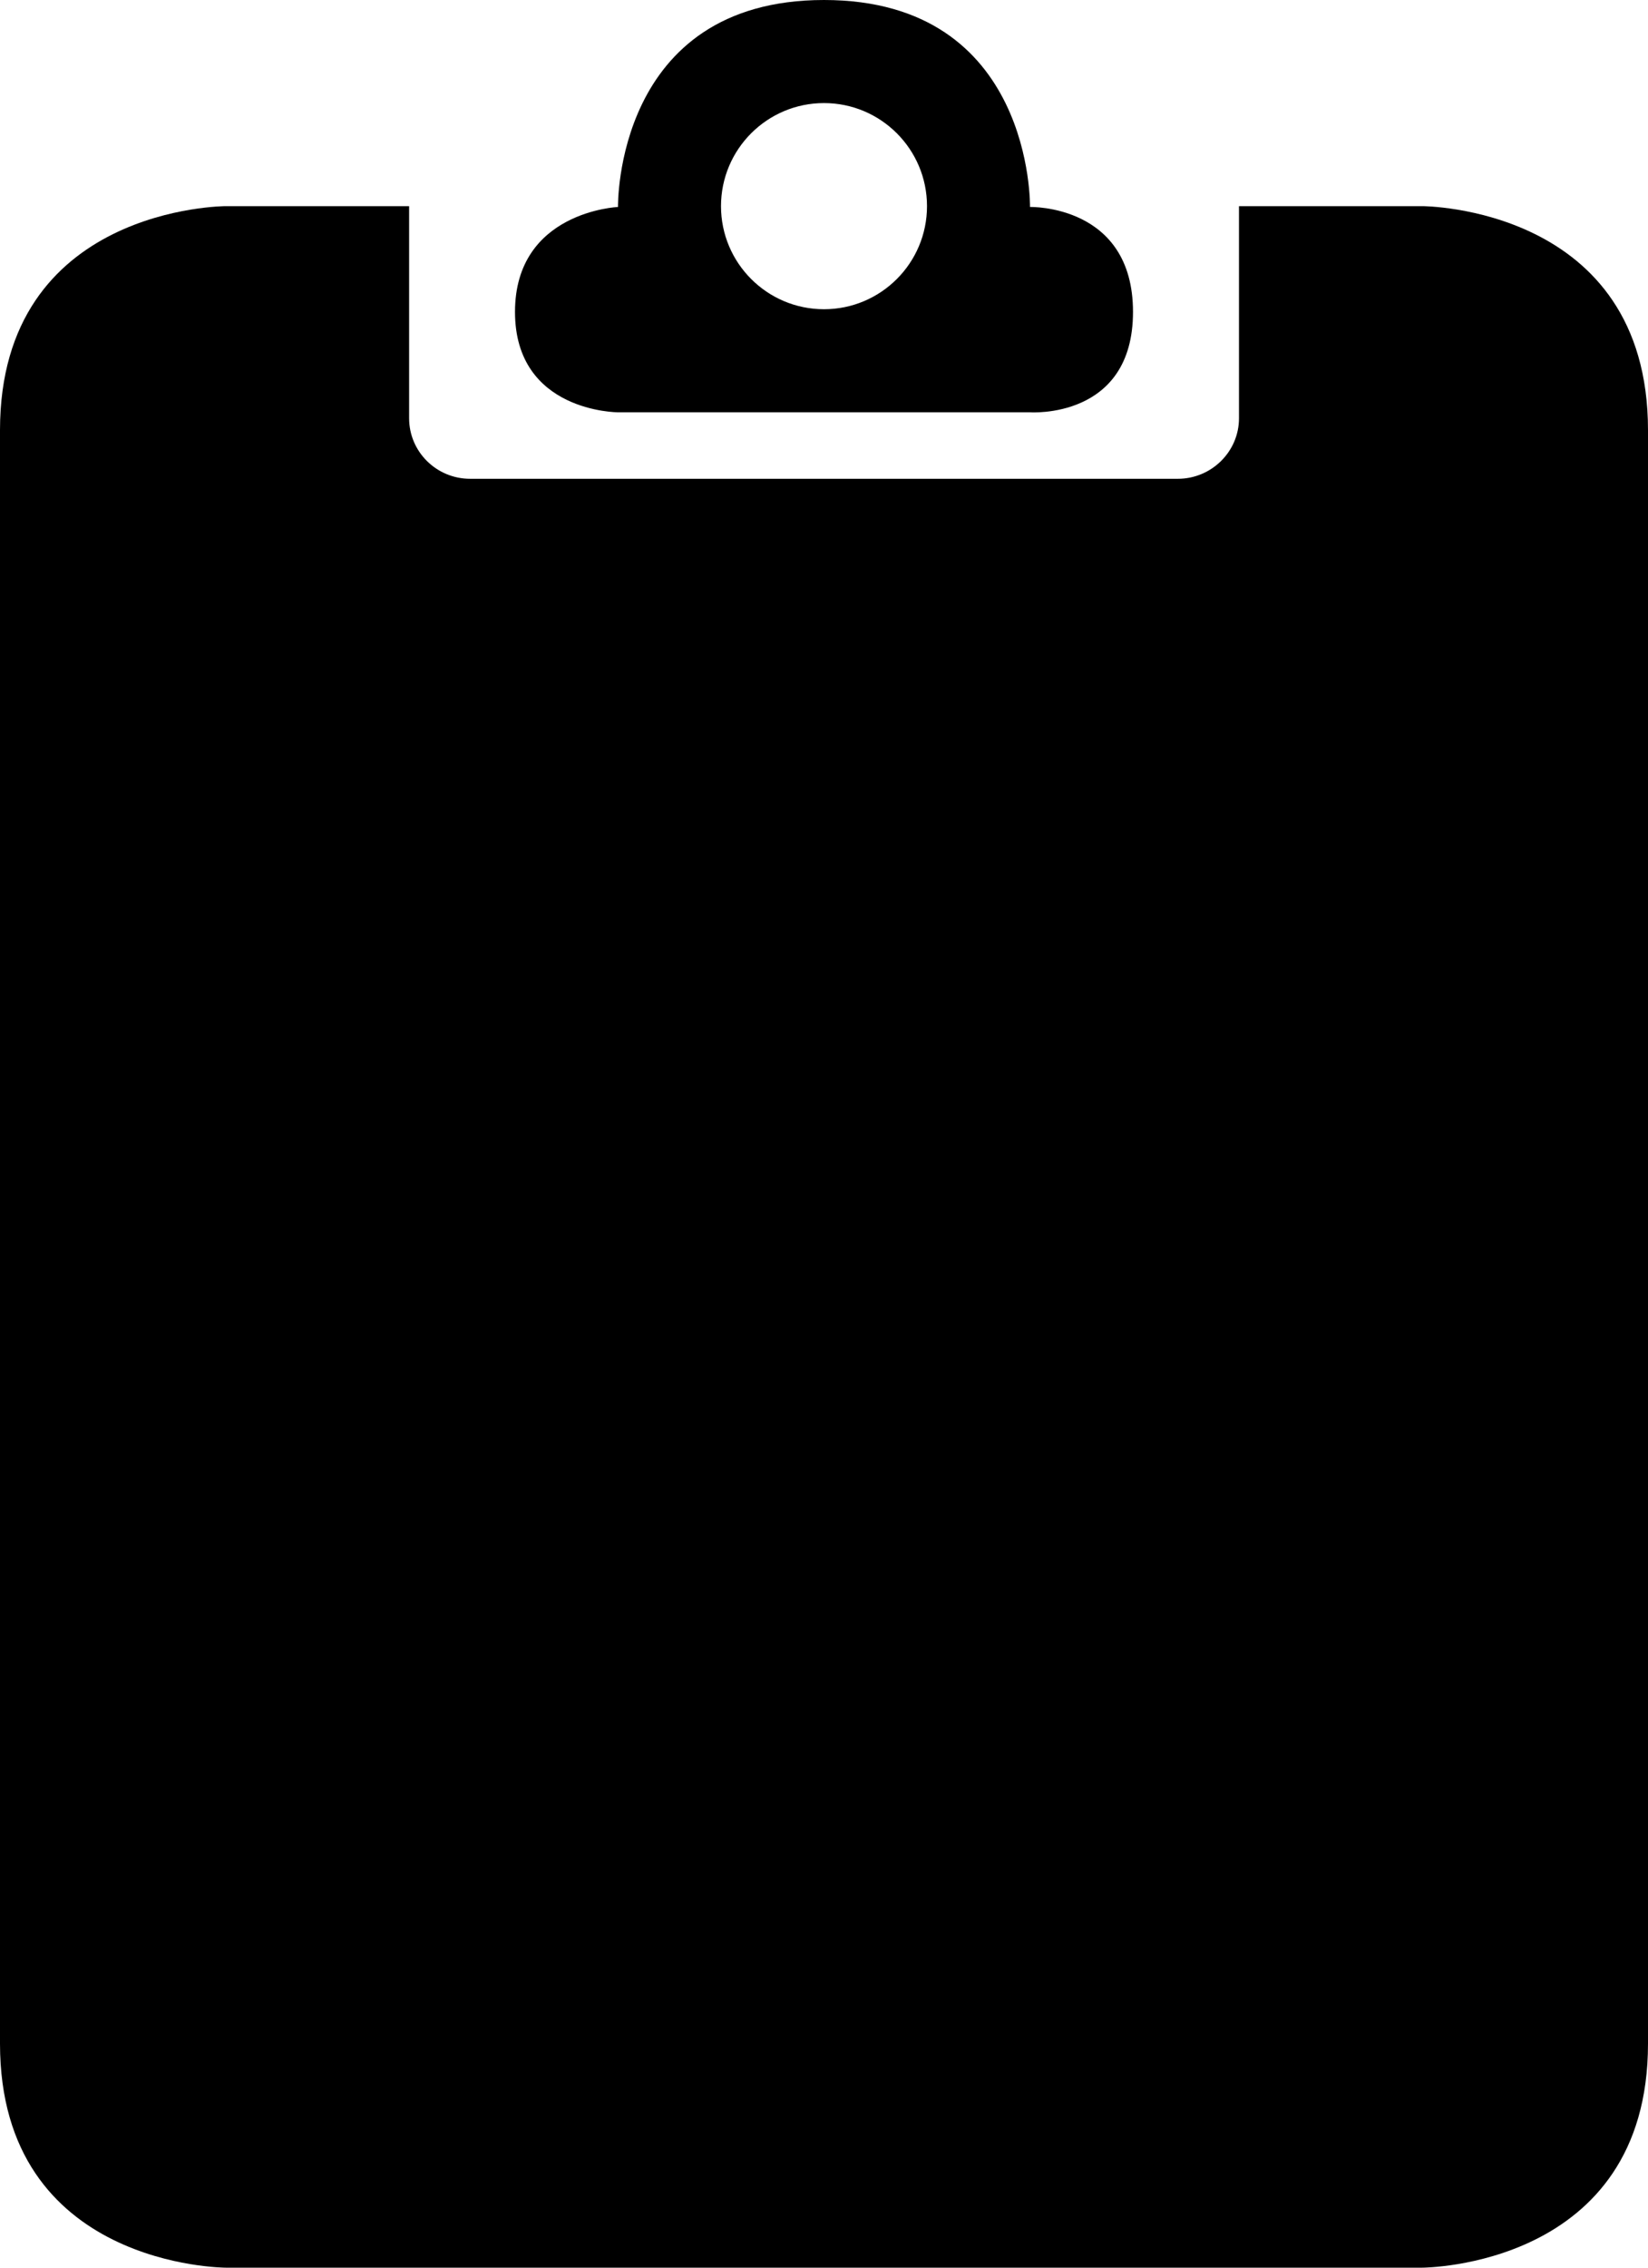
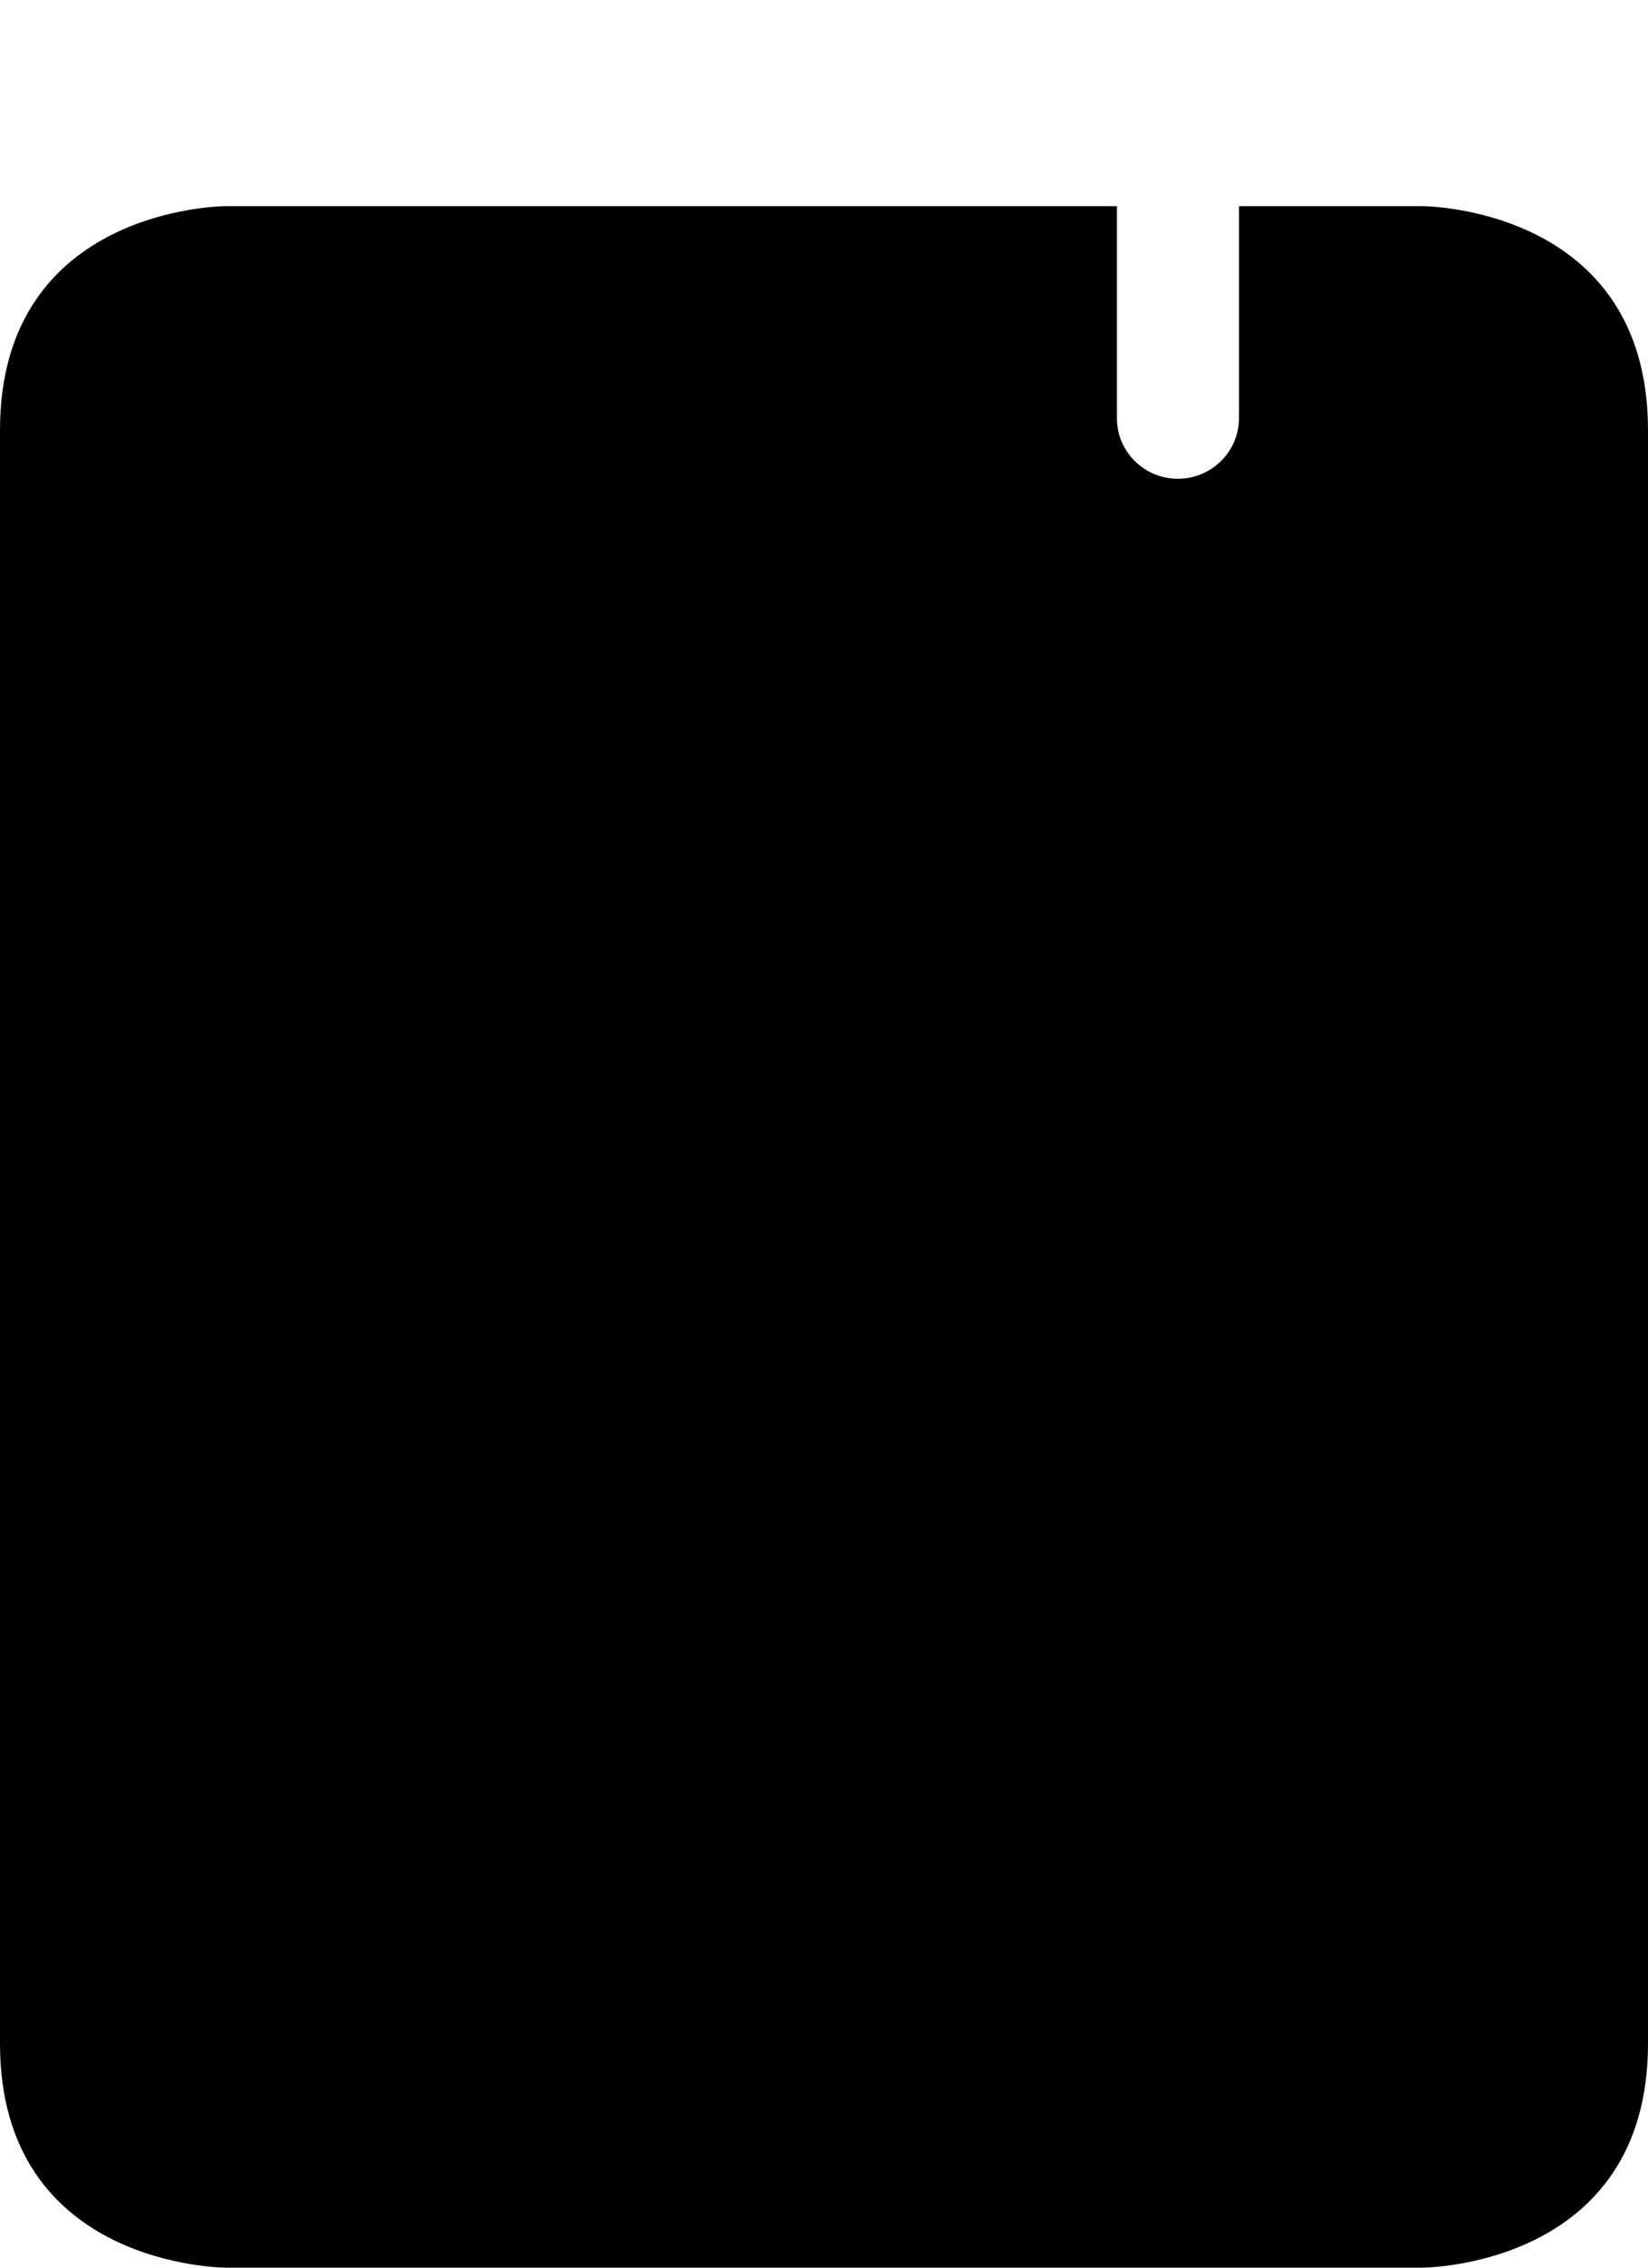
<svg xmlns="http://www.w3.org/2000/svg" version="1.1" id="Capa_1" x="0px" y="0px" viewBox="0 0 16 22" style="enable-background:new 0 0 16 22;" xml:space="preserve">
  <g>
-     <path style="fill-rule:evenodd;clip-rule:evenodd;" d="M2.192,2C2.192,2,0,2,0,4.174c0,6.293,0,15.652,0,15.652    C0,22,2.192,22,2.192,22h11.616c0,0,2.192,0,2.192-2.174V4.174C16,2,13.808,2,13.808,2h-1.779v2.058    c0,0.324-0.268,0.587-0.593,0.587H4.564c-0.327,0-0.592-0.263-0.592-0.587V2H2.192z" />
-     <path style="fill-rule:evenodd;clip-rule:evenodd;" d="M10,4c0,0,1,0.071,1-0.974c0-1.045-1-1.018-1-1.018S10.037,0,8,0    C5.963,0,6,2.008,6,2.008S5,2.051,5,3.026C5,4,6,4,6,4H10z M8,1c0.552,0,1,0.448,1,1S8.552,3,8,3S7,2.552,7,2S7.448,1,8,1z" />
+     <path style="fill-rule:evenodd;clip-rule:evenodd;" d="M2.192,2C2.192,2,0,2,0,4.174c0,6.293,0,15.652,0,15.652    C0,22,2.192,22,2.192,22h11.616c0,0,2.192,0,2.192-2.174V4.174C16,2,13.808,2,13.808,2h-1.779v2.058    c0,0.324-0.268,0.587-0.593,0.587c-0.327,0-0.592-0.263-0.592-0.587V2H2.192z" />
  </g>
  <g>

</g>
  <g>

</g>
  <g>

</g>
  <g>

</g>
  <g>

</g>
  <g>

</g>
  <g>

</g>
  <g>

</g>
  <g>

</g>
  <g>

</g>
  <g>

</g>
  <g>

</g>
  <g>

</g>
  <g>

</g>
  <g>

</g>
</svg>